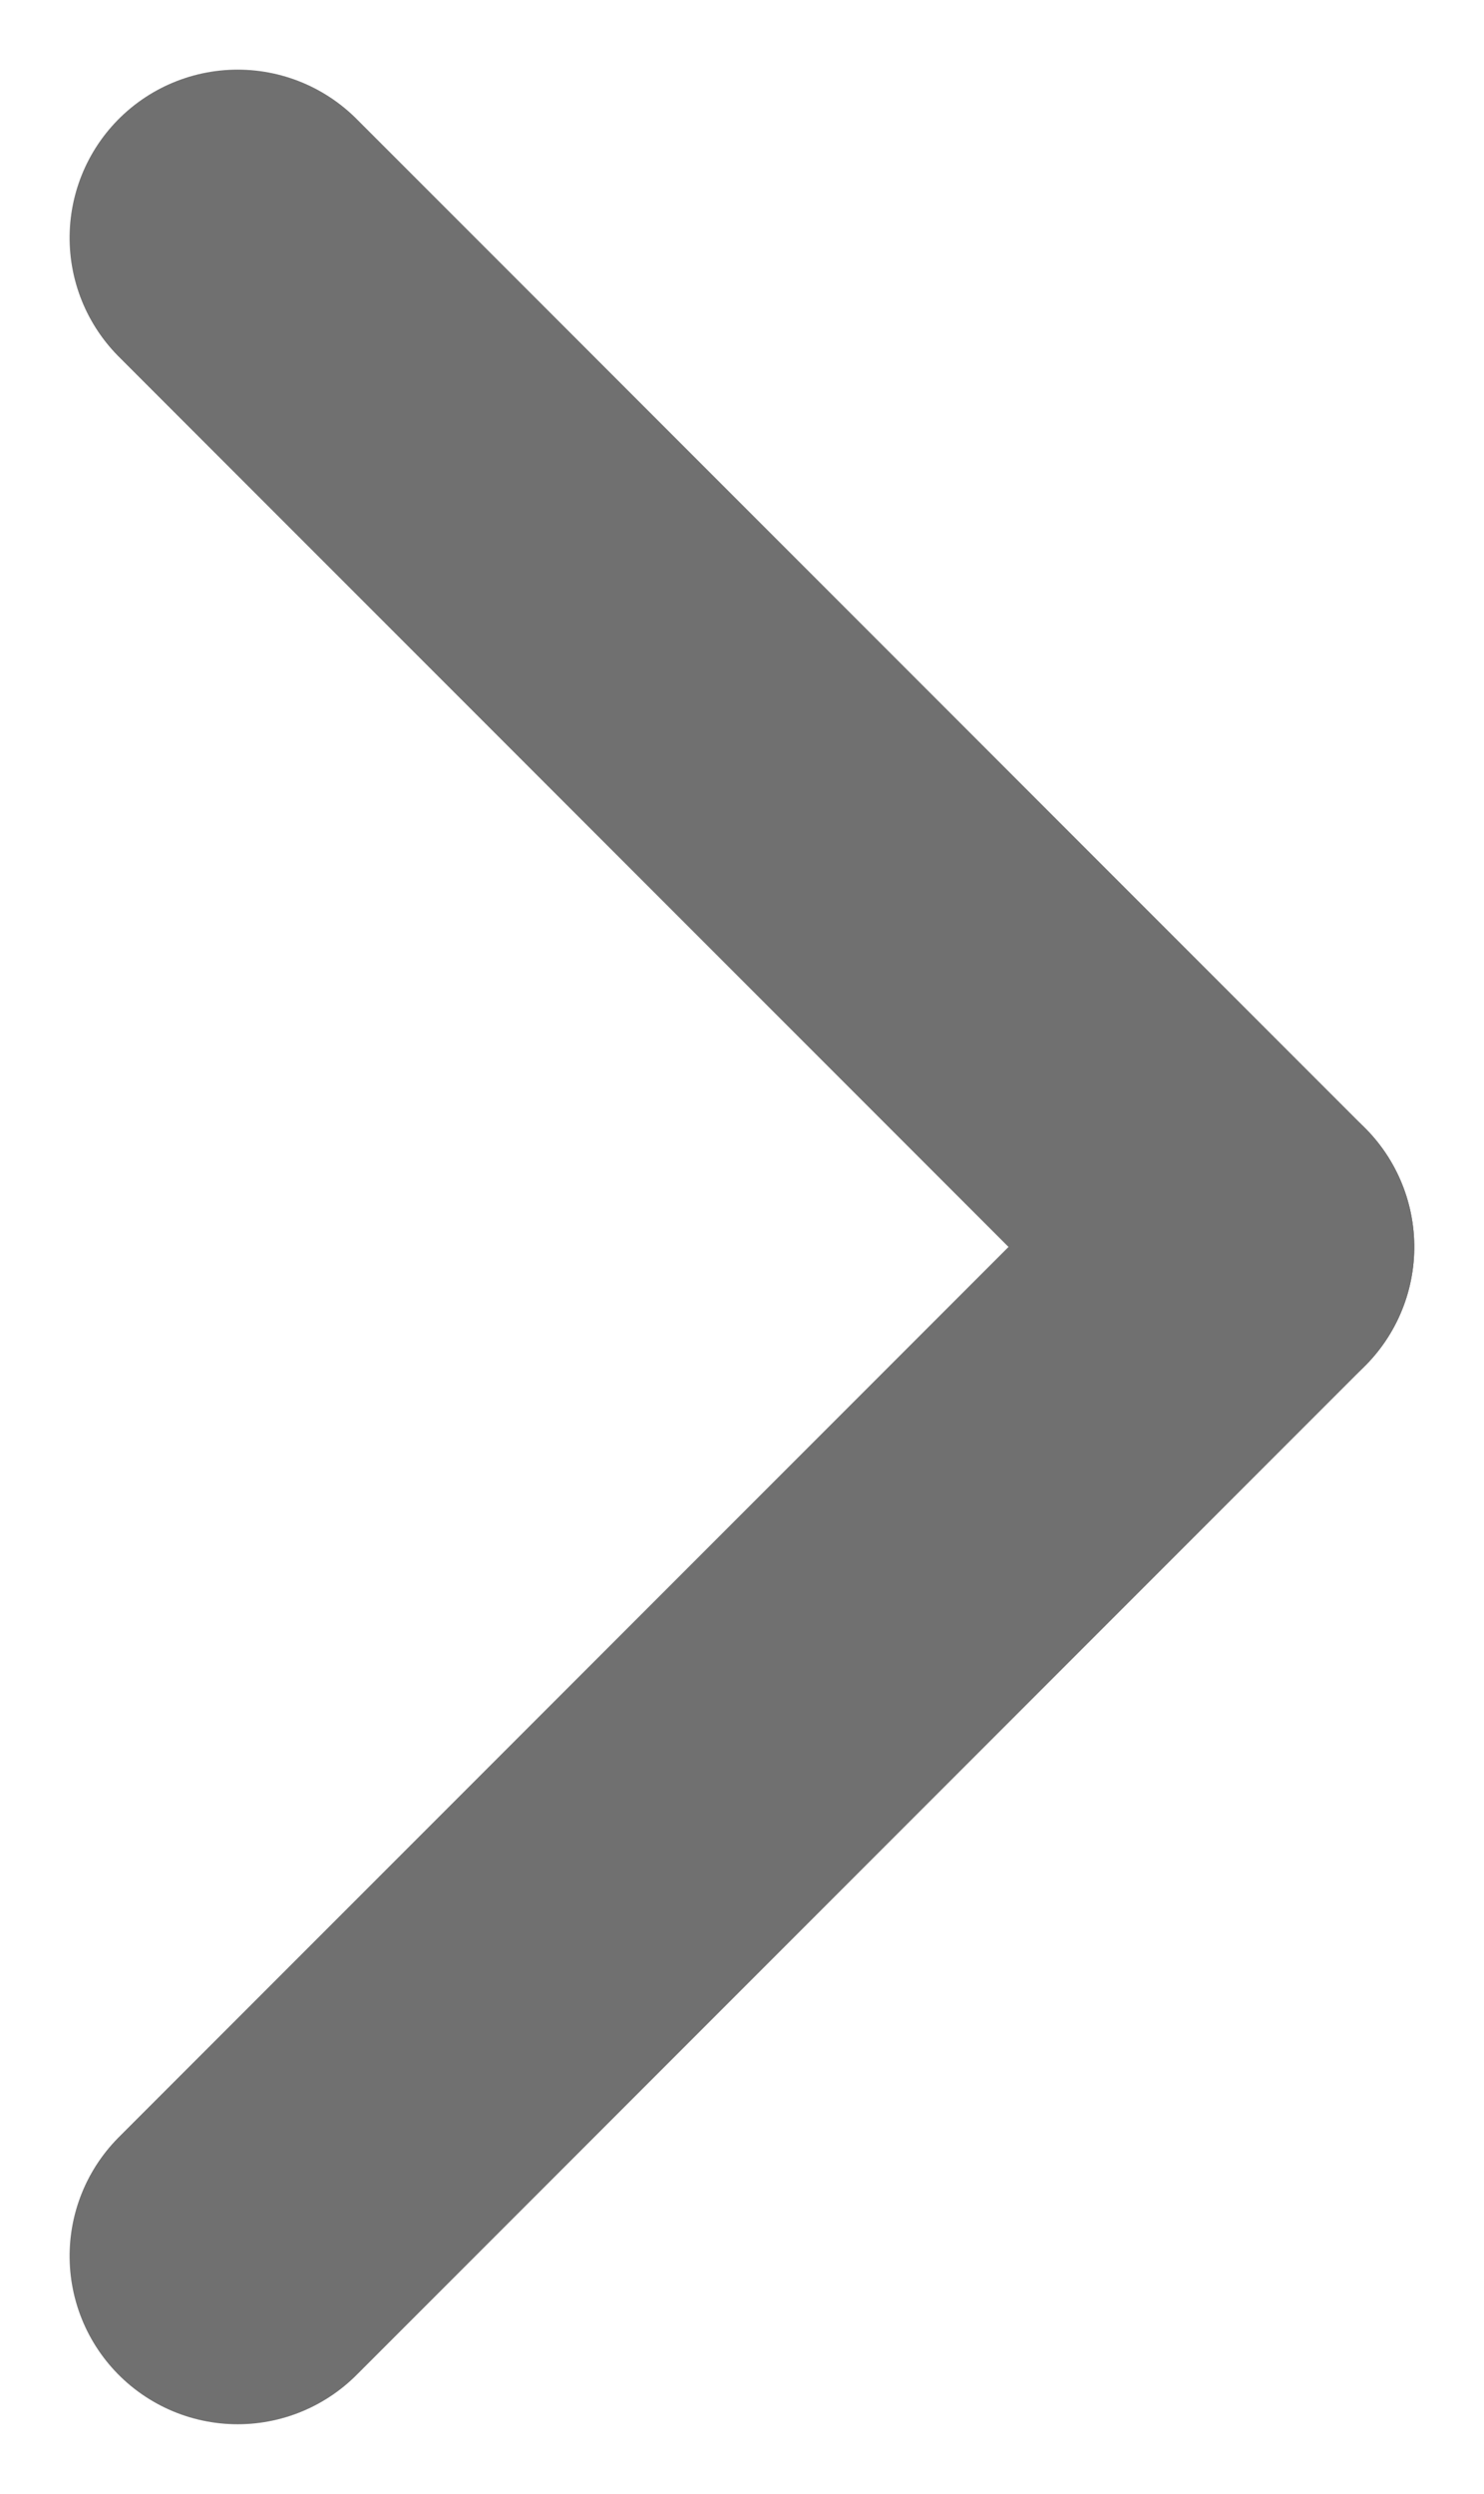
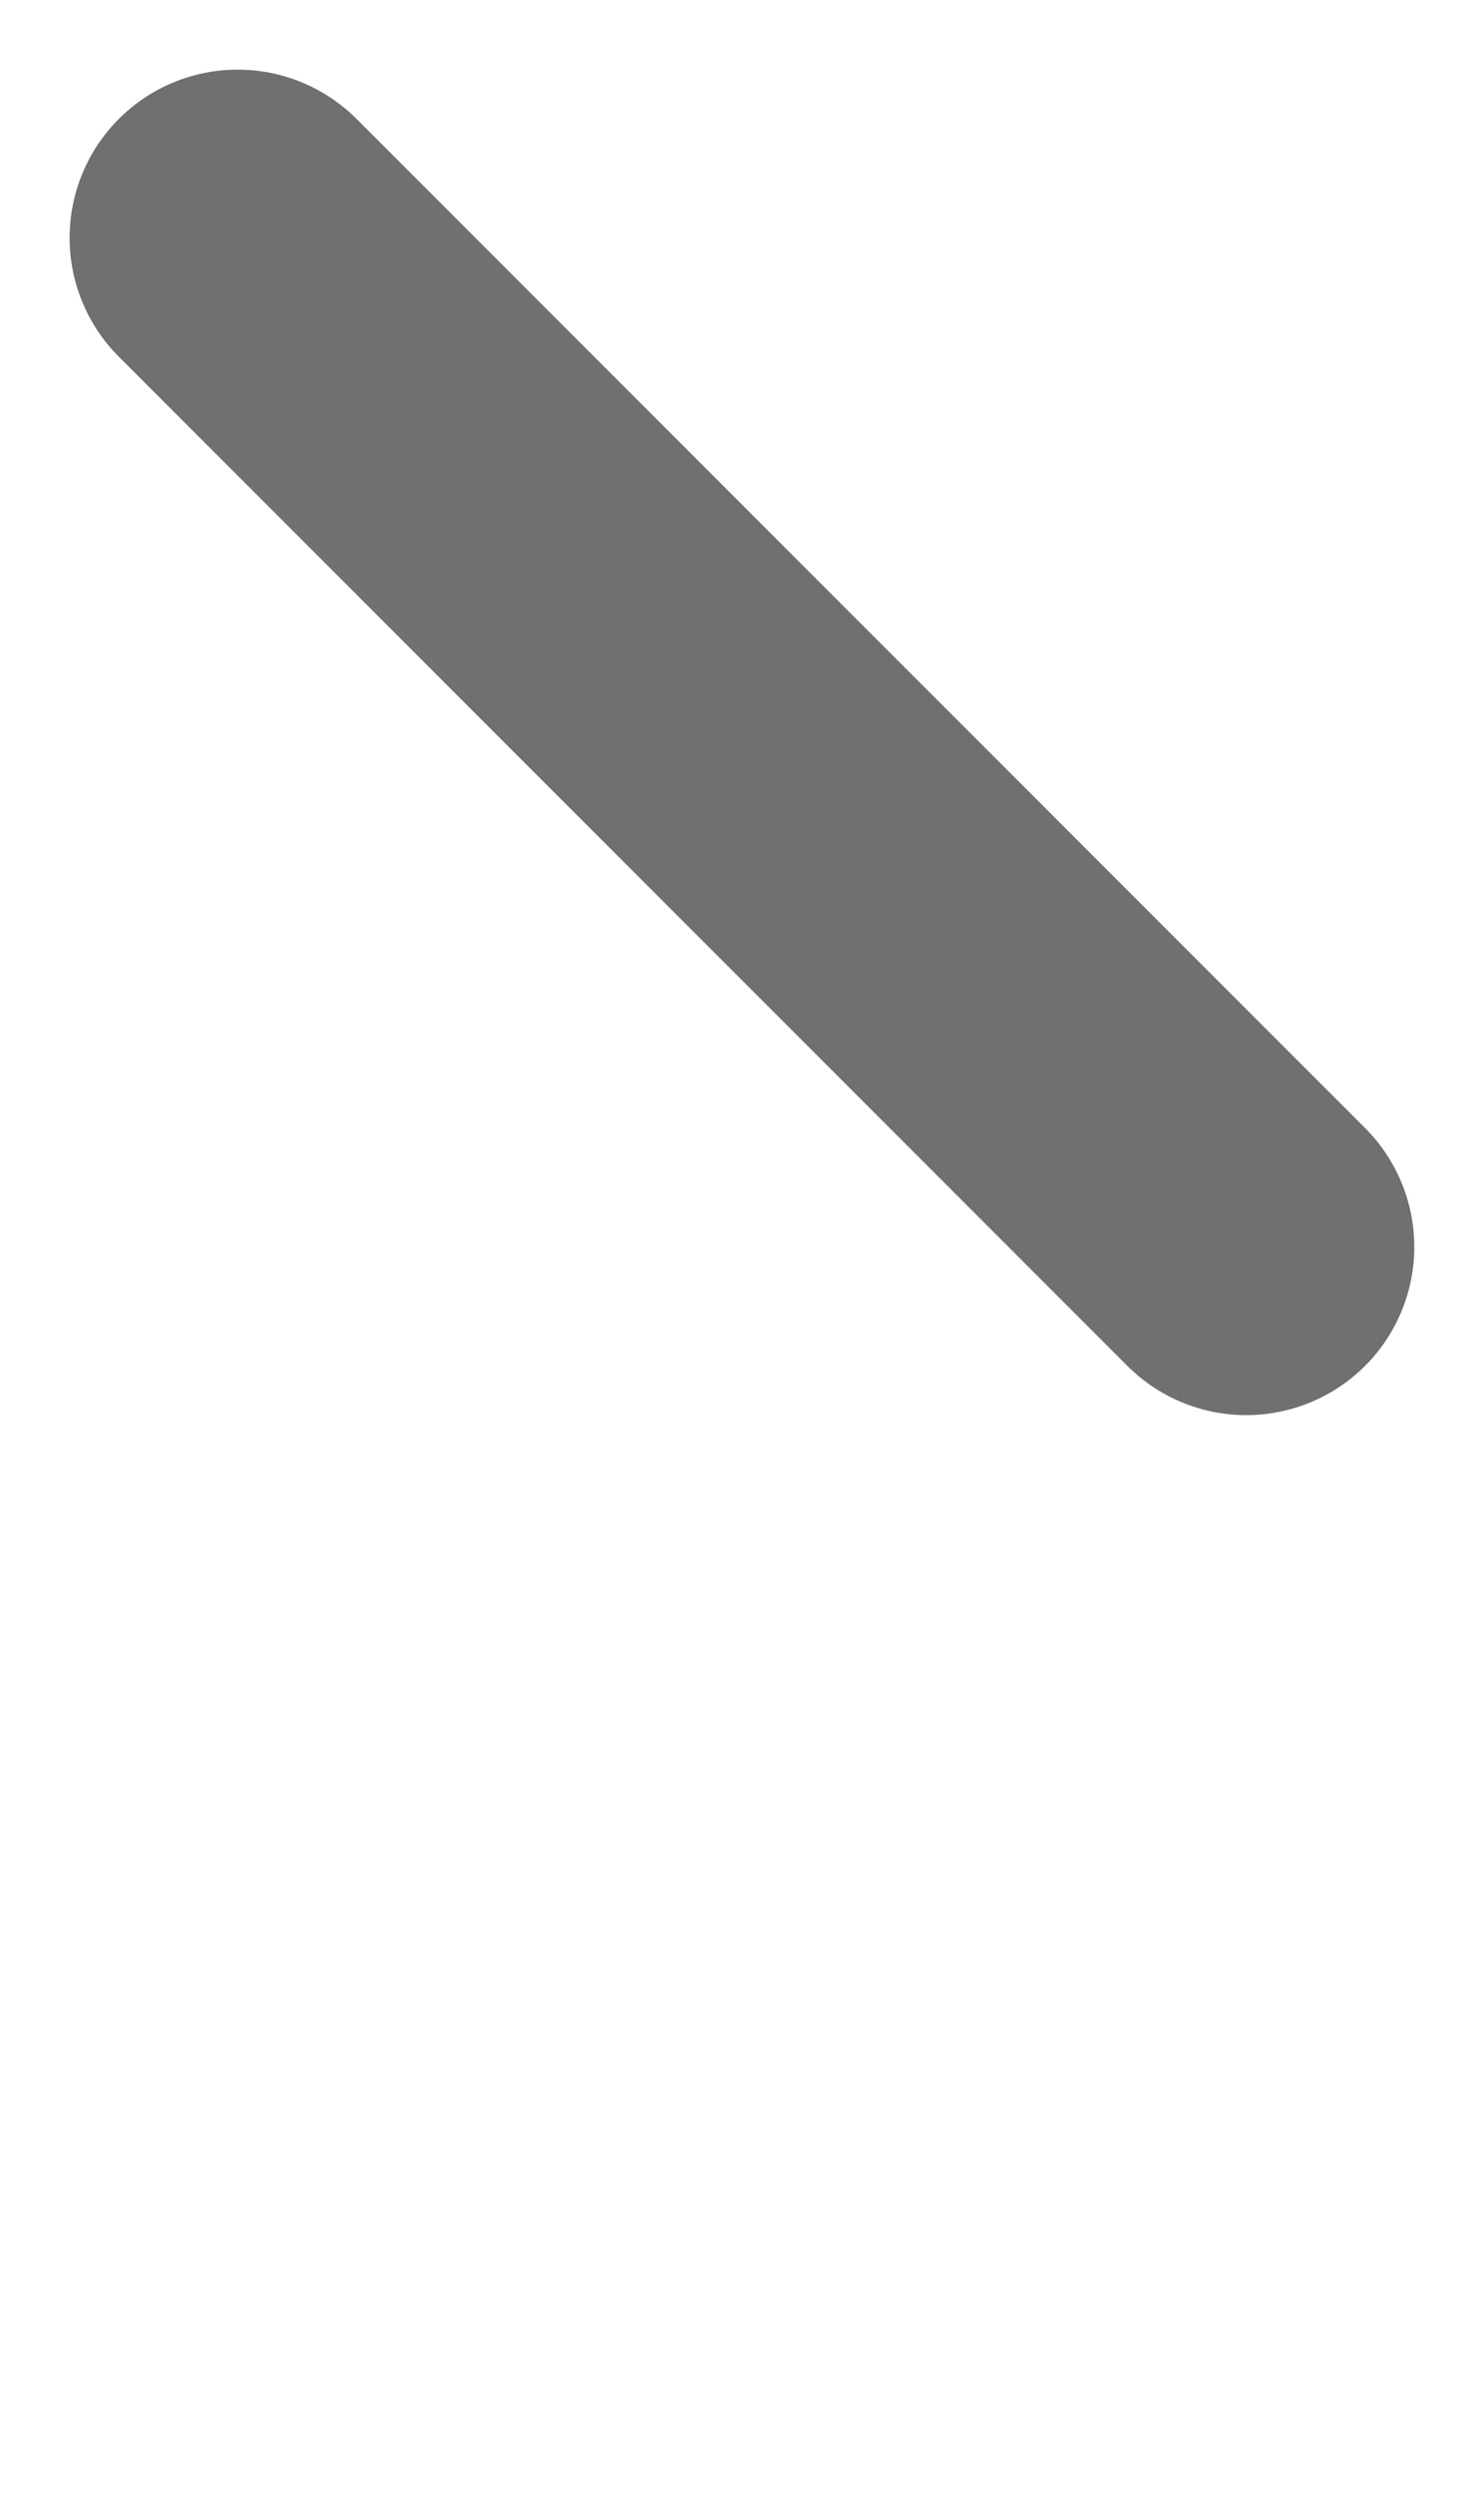
<svg xmlns="http://www.w3.org/2000/svg" width="13.243" height="22.243" viewBox="0 0 13.243 22.243">
  <g id="flecha" transform="translate(3572.621 -611.379) rotate(90)">
    <line id="Línea_11" data-name="Línea 11" y1="9" x2="9" transform="translate(613.5 3561.5)" fill="none" stroke="#707070" stroke-linecap="round" stroke-width="3" />
-     <line id="Línea_12" data-name="Línea 12" x1="9" y1="9" transform="translate(622.5 3561.5)" fill="none" stroke="#707070" stroke-linecap="round" stroke-width="3" />
  </g>
</svg>